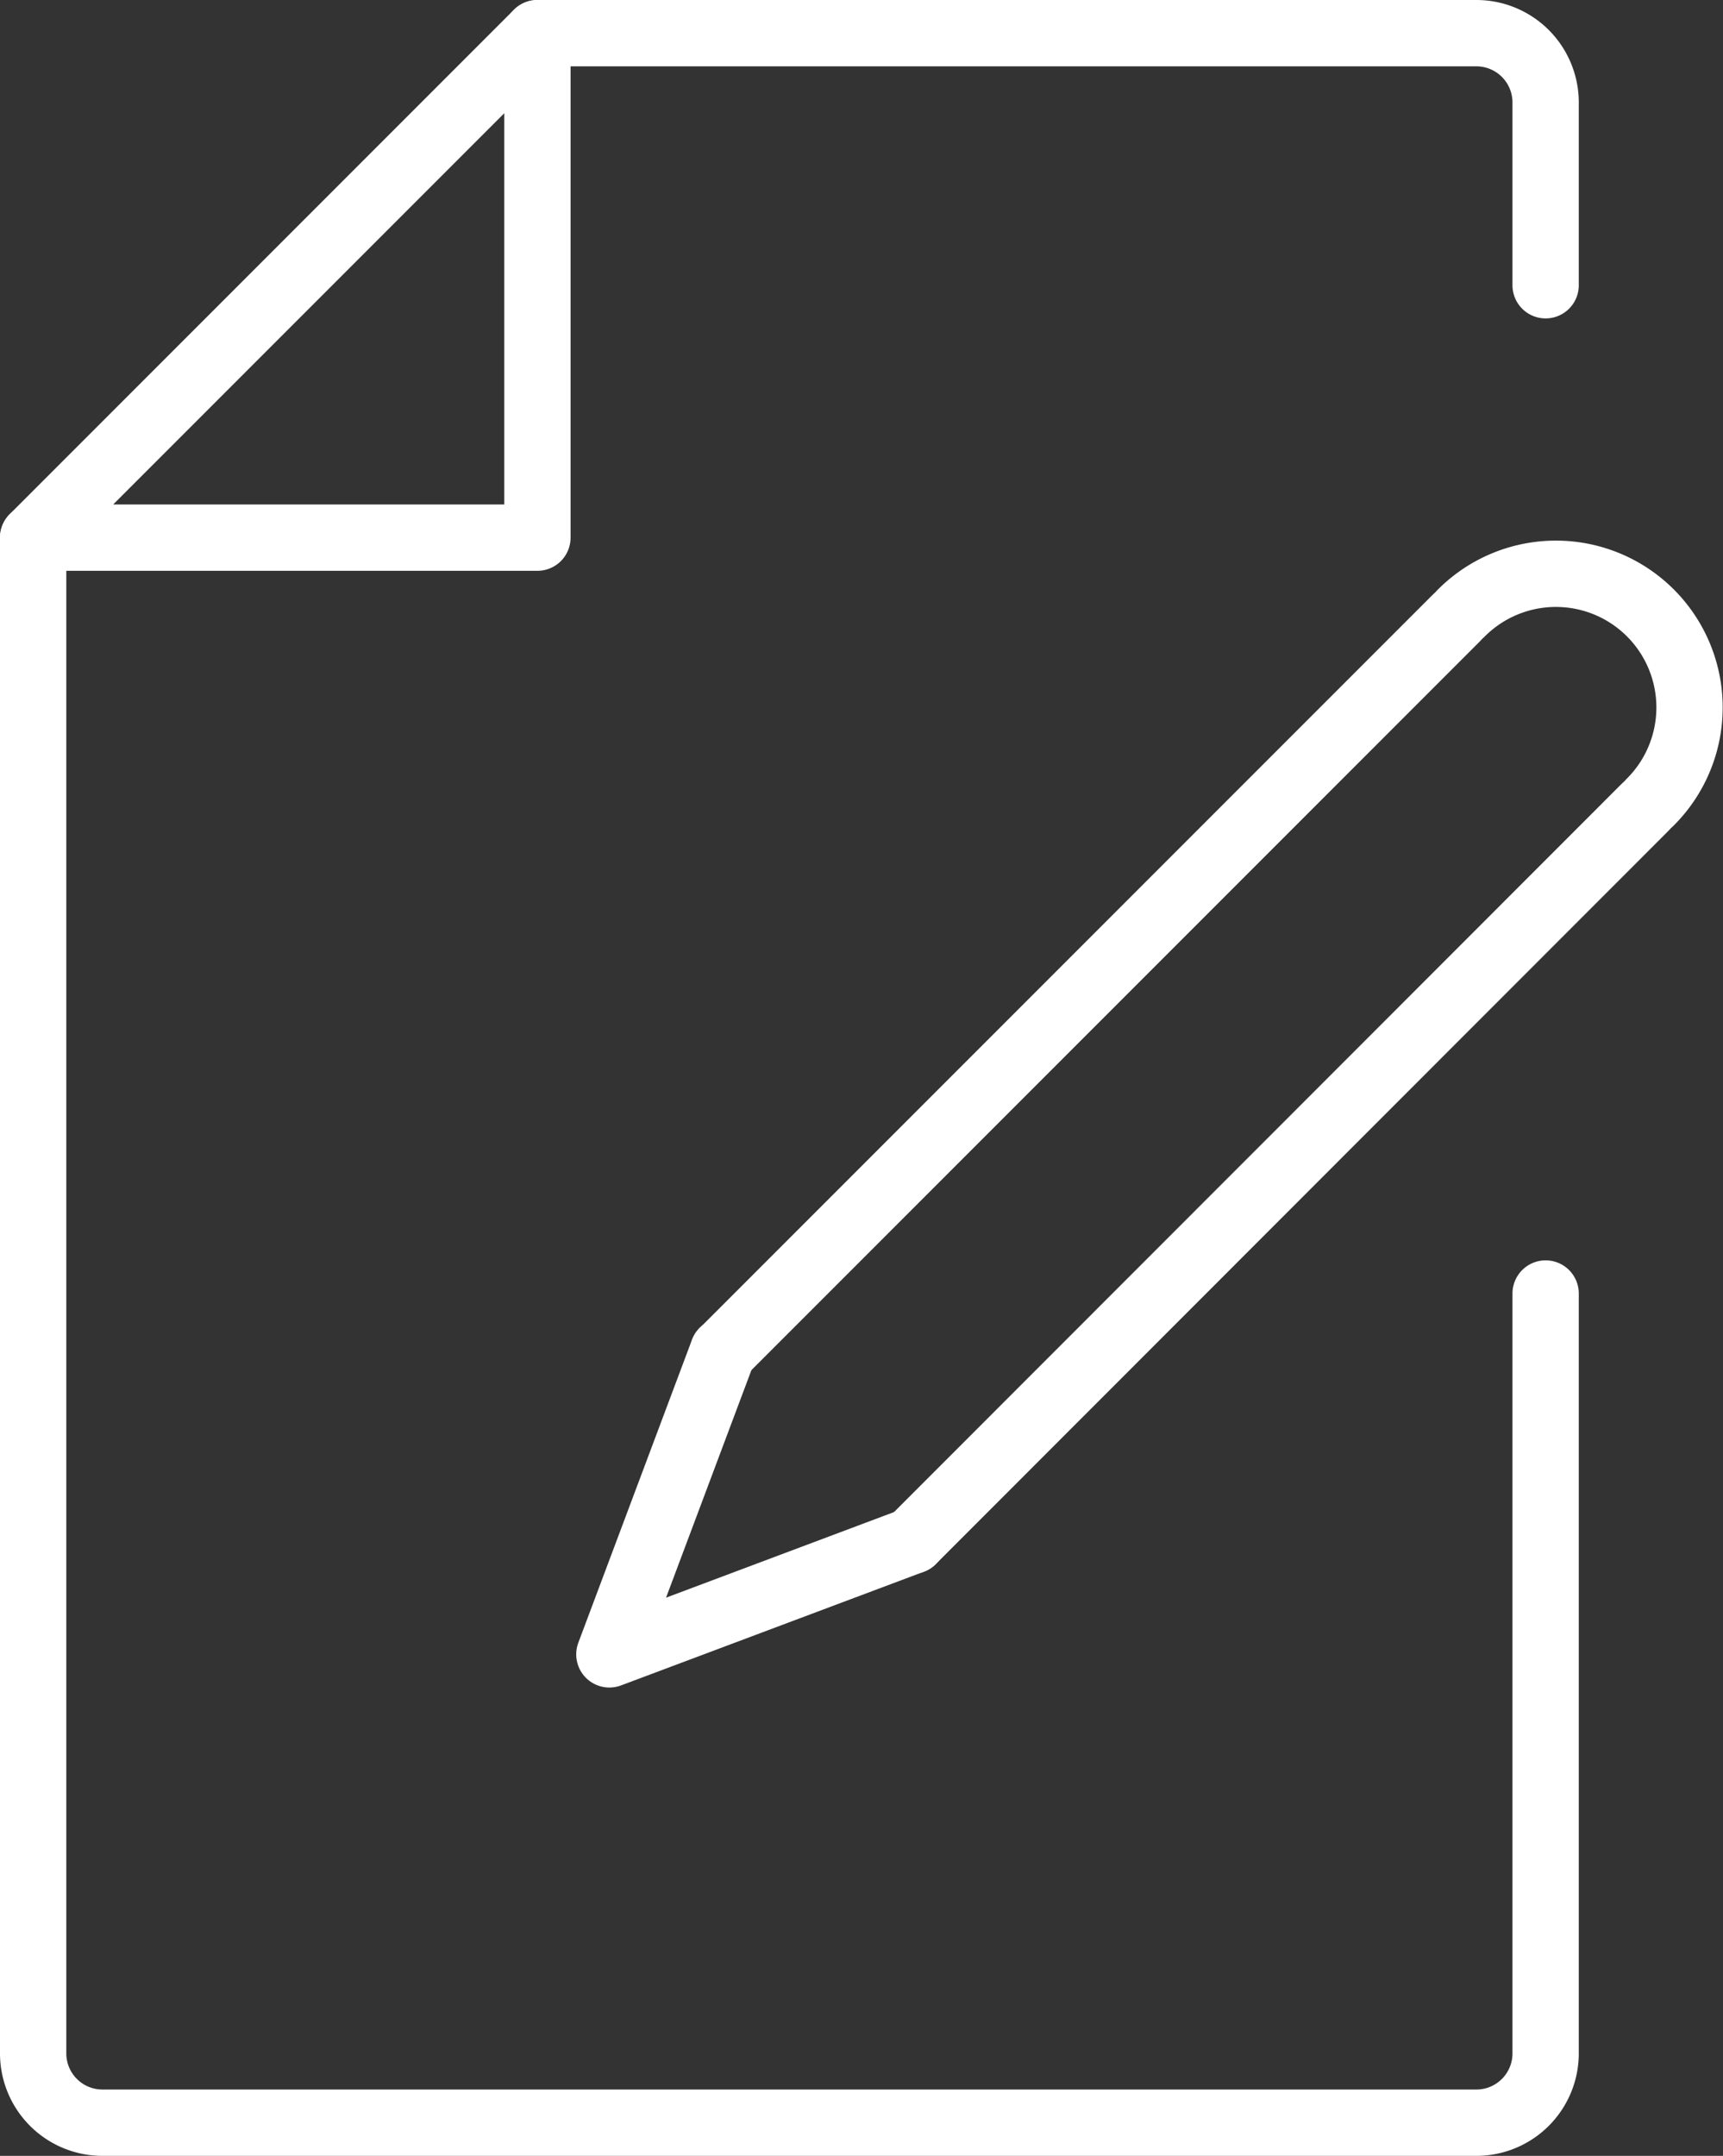
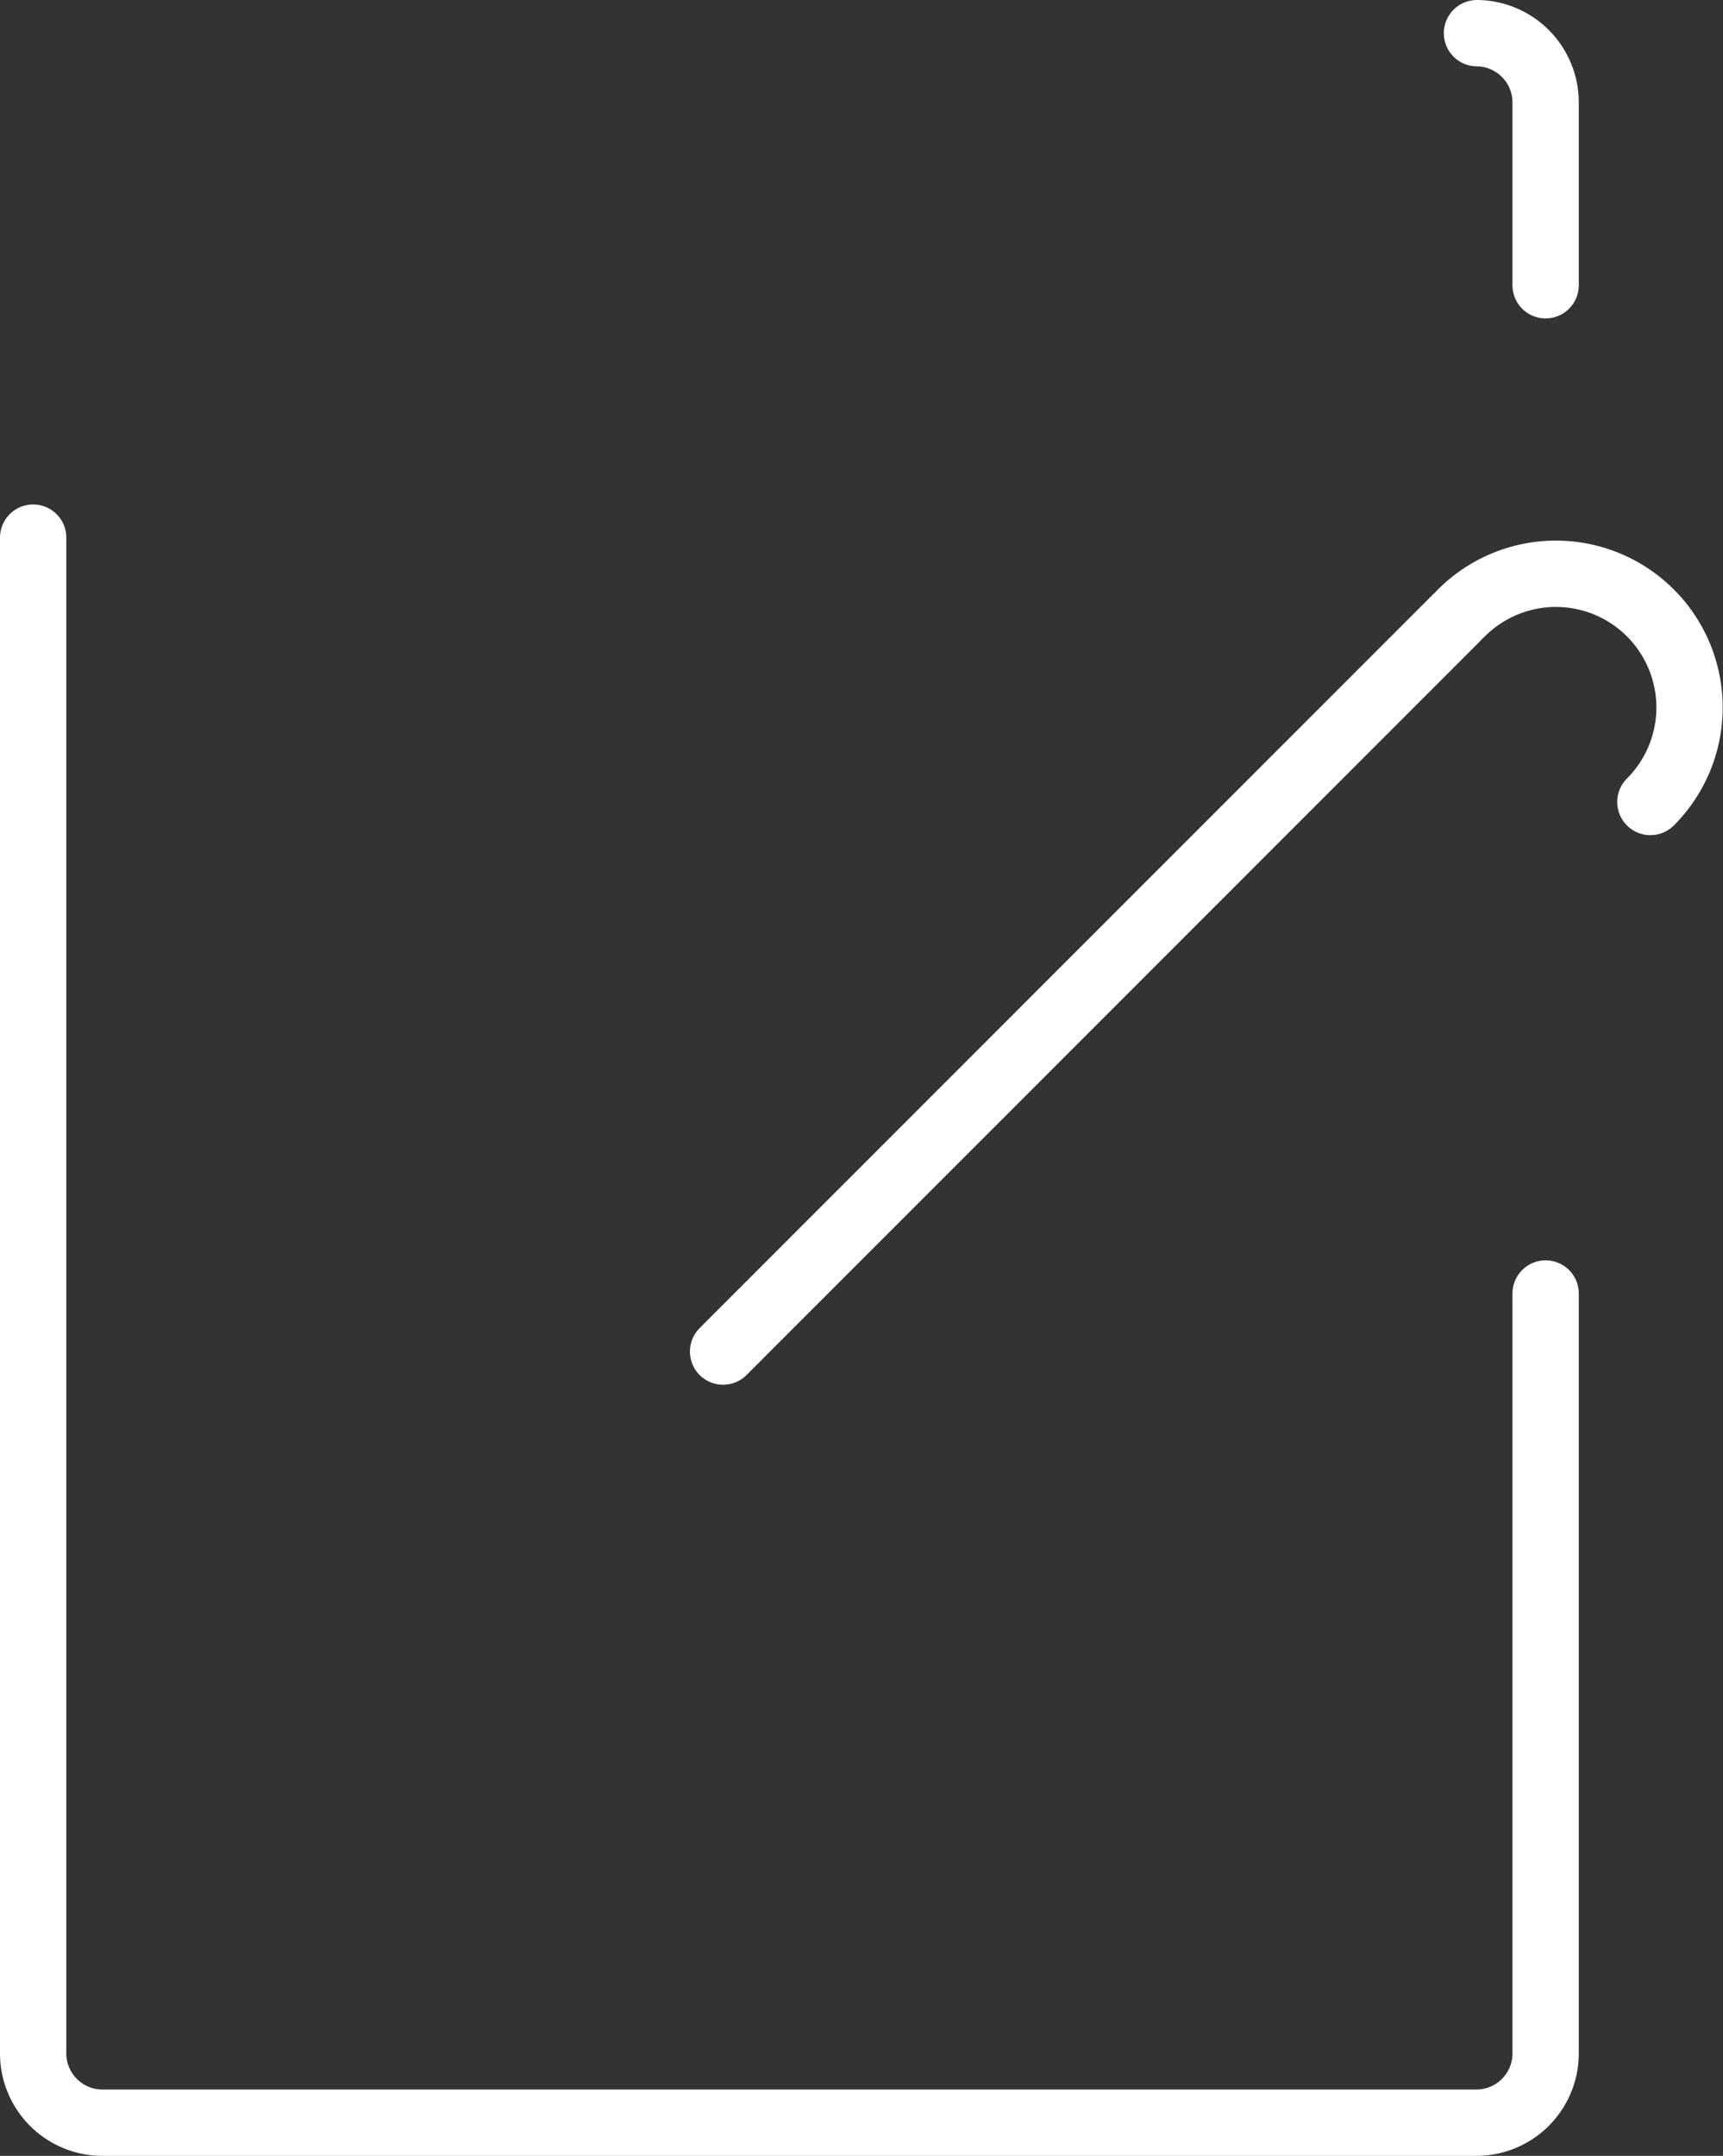
<svg xmlns="http://www.w3.org/2000/svg" viewBox="0 0 51.97 65">
  <rect x="0" y="0" width="51.97" height="65" fill="#333333" stroke="none" />
  <defs>
    <style>.cls-1{fill:none;stroke:#fff;stroke-linecap:round;stroke-linejoin:round;stroke-width:2px;}</style>
  </defs>
  <g id="Layer_2" data-name="Layer 2">
    <g id="Layer_1-2" data-name="Layer 1">
      <line class="cls-1" x1="21.81" y1="40.75" x2="43.92" y2="18.64" />
-       <line class="cls-1" x1="49.62" y1="24.34" x2="27.52" y2="46.45" />
      <path class="cls-1" d="M44.08,18.48a4,4,0,1,1,5.7,5.7" />
-       <polyline class="cls-1" points="27.52 46.45 18.38 49.88 21.81 40.74" />
-       <path class="cls-1" d="M46.62,8.6V3.1A2.09,2.09,0,0,0,44.55,1H16.21" />
+       <path class="cls-1" d="M46.62,8.6V3.1A2.09,2.09,0,0,0,44.55,1" />
      <path class="cls-1" d="M1,16.21V61.9A2.09,2.09,0,0,0,3.07,64H44.55a2.09,2.09,0,0,0,2.07-2.1V39" />
-       <polygon class="cls-1" points="1 16.21 16.21 16.21 16.21 1 1 16.21" />
    </g>
  </g>
</svg>